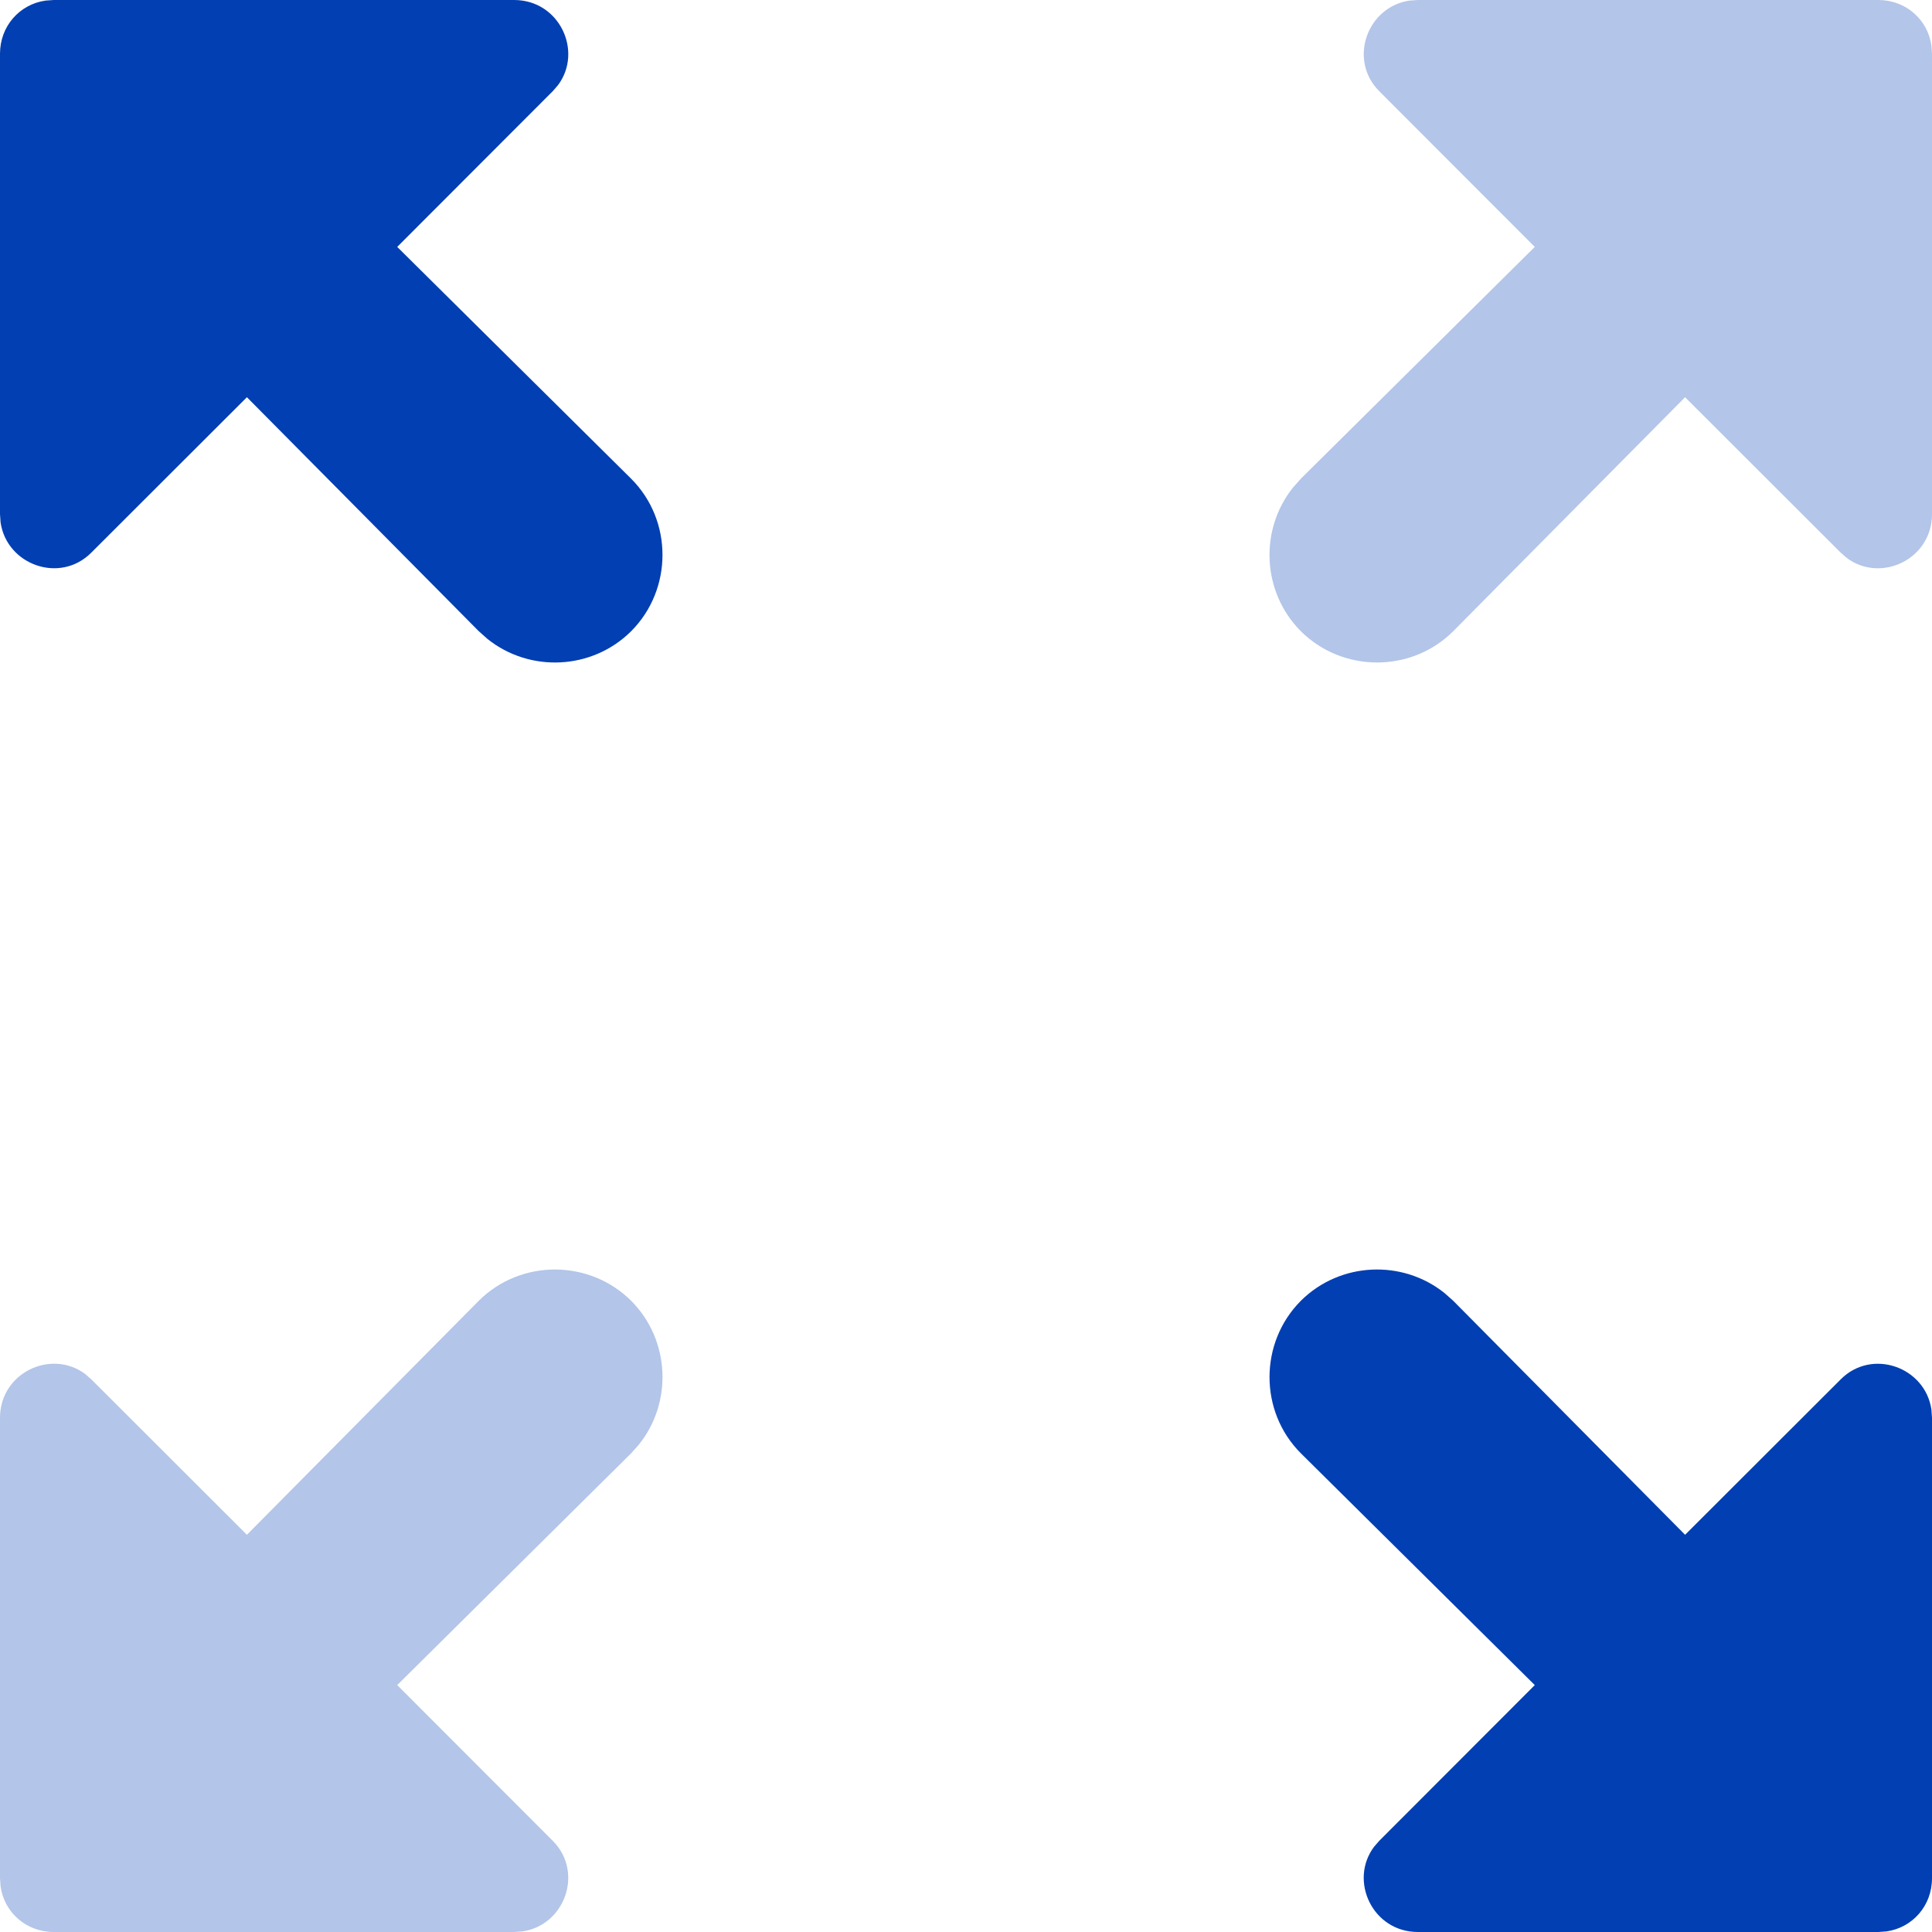
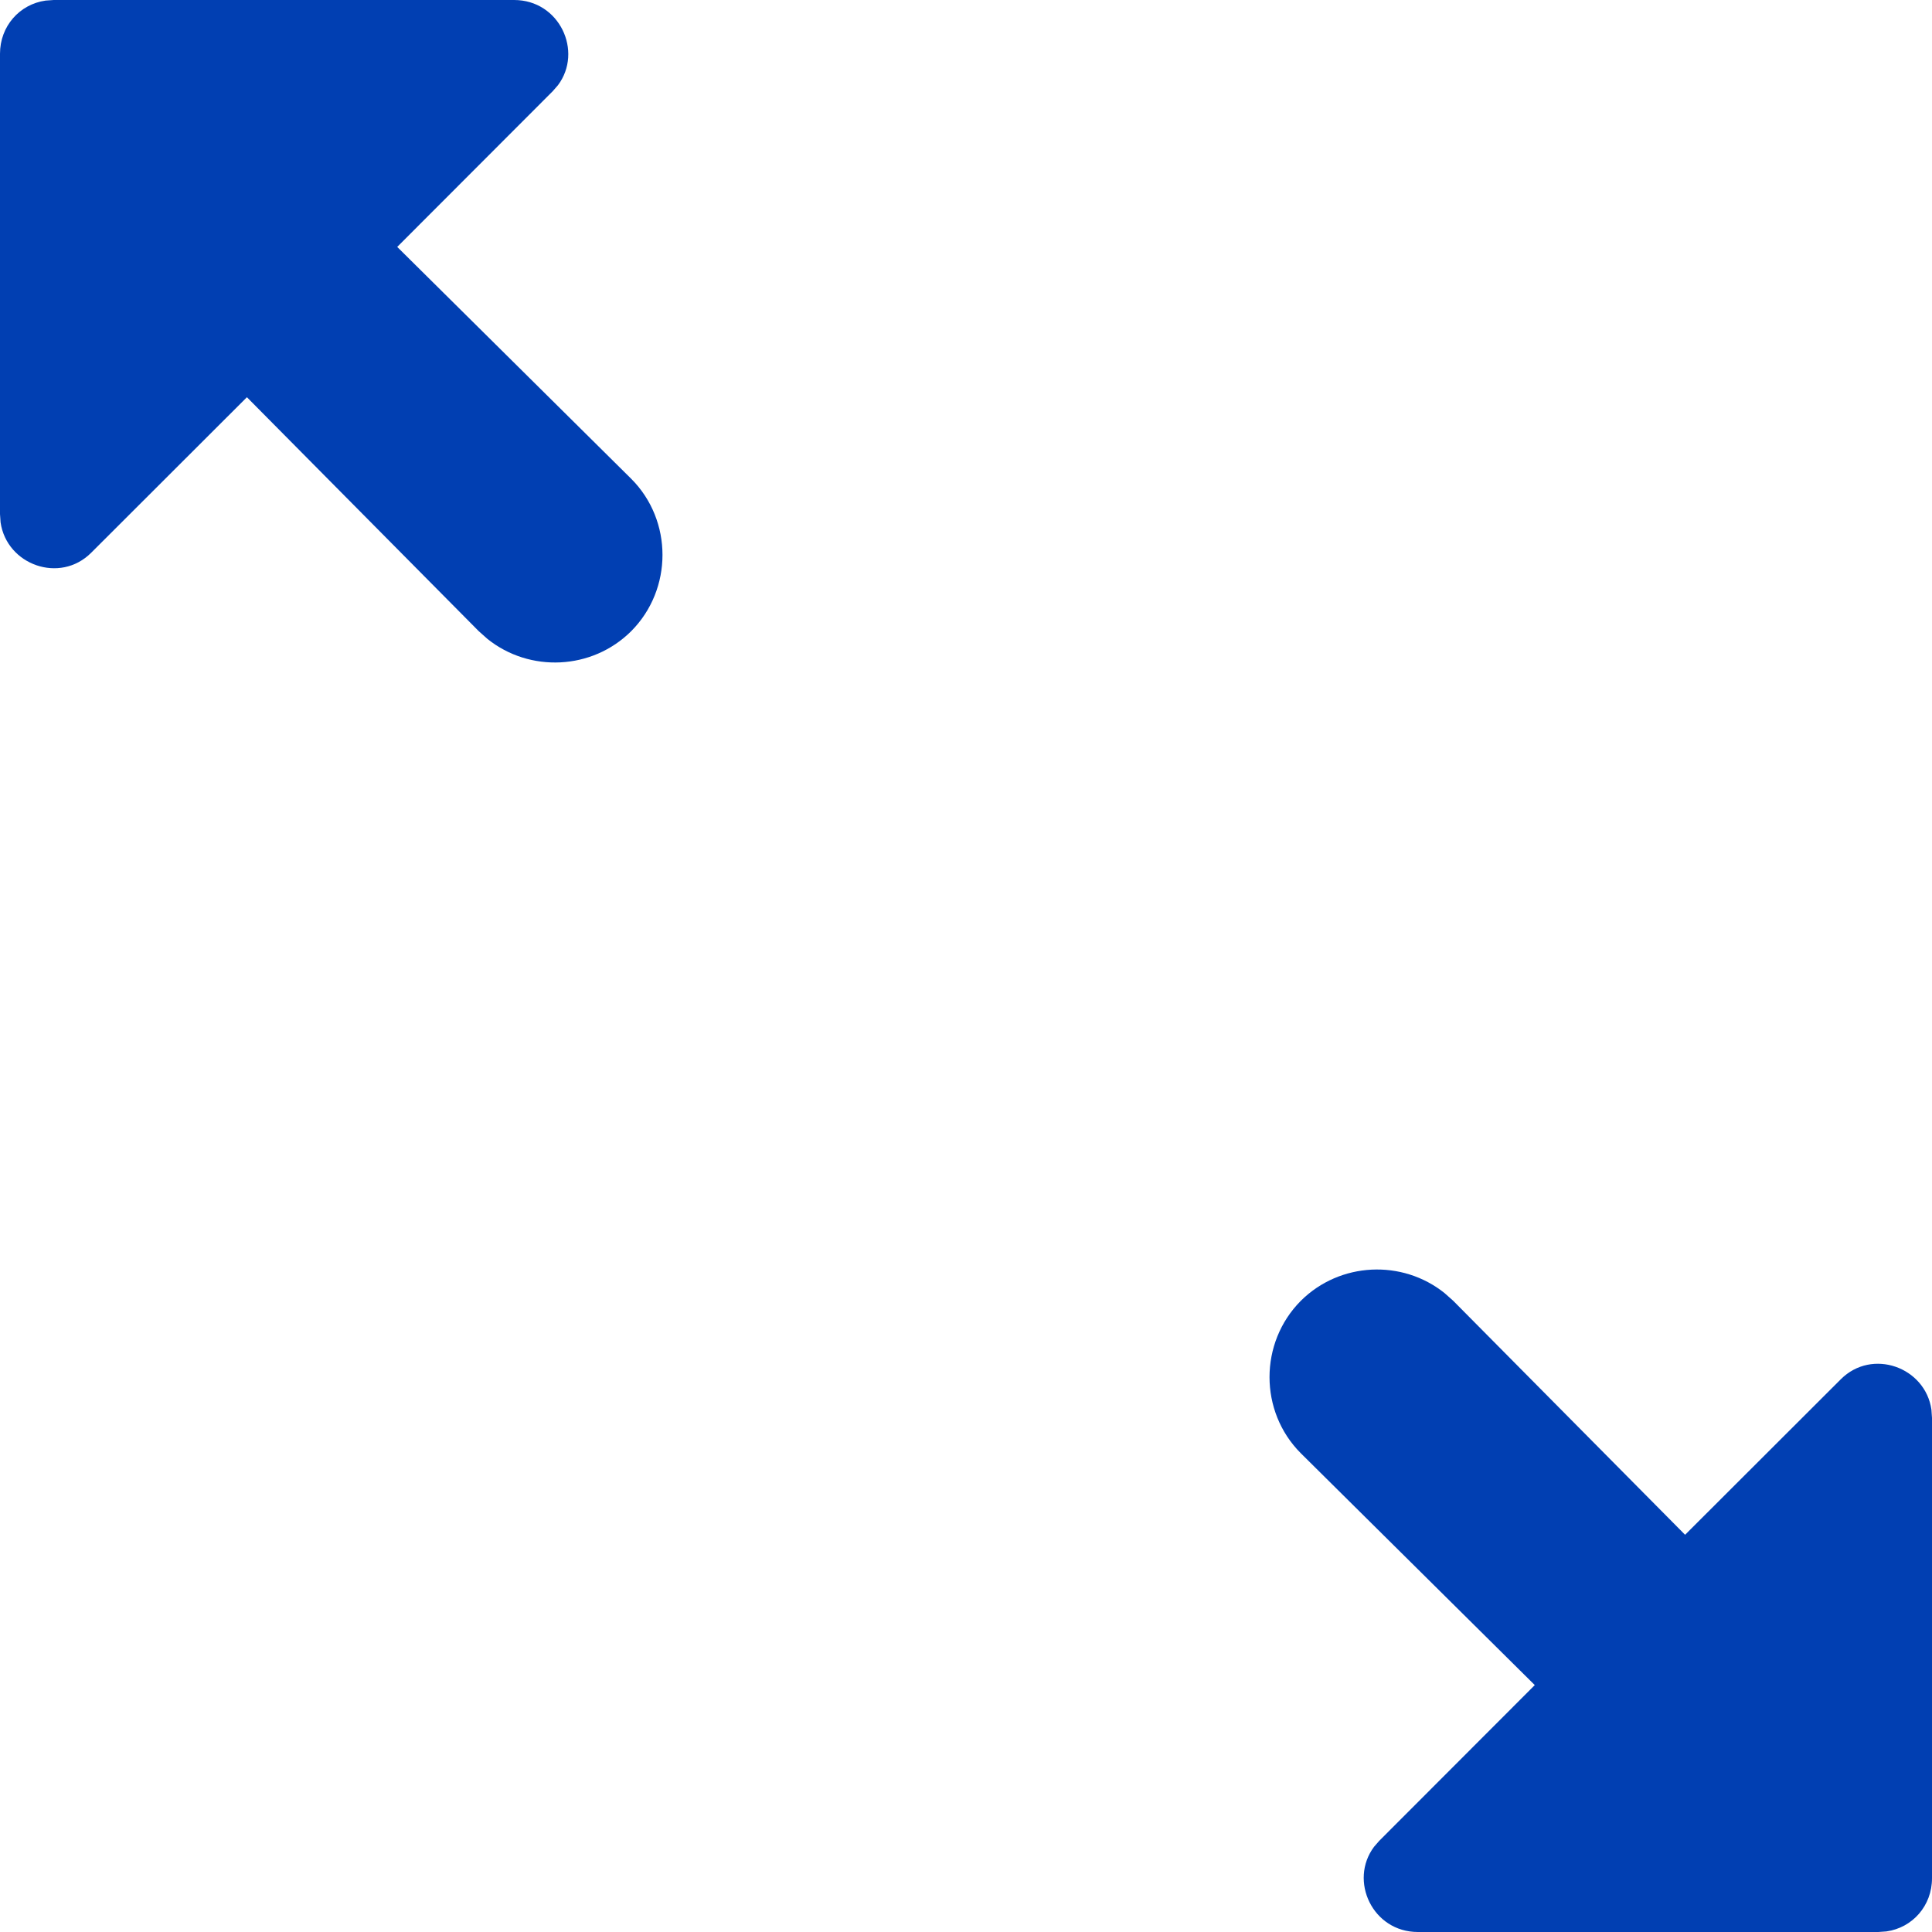
<svg xmlns="http://www.w3.org/2000/svg" width="40" height="40" viewBox="0 0 40 40" fill="none">
  <g clip-path="url(#clip0_531_4894)">
    <path d="M29.908 26.772L30.088 26.932L34.888 31.776L38.112 28.556C38.76 27.908 39.86 28.304 39.988 29.184L40 29.356V38.888C40 39.456 39.596 39.912 39.056 39.988L38.888 40H29.356C28.416 40 27.924 38.936 28.448 38.236L28.556 38.112L31.776 34.888L26.932 30.088C26.068 29.224 26.068 27.8 26.932 26.932C27.744 26.124 29.036 26.072 29.908 26.772ZM10.644 0C11.584 0 12.076 1.064 11.552 1.764L11.444 1.888L8.224 5.112L13.068 9.912C13.932 10.776 13.932 12.2 13.068 13.068C12.256 13.876 10.964 13.928 10.092 13.228L9.912 13.068L5.112 8.224L1.888 11.444C1.24 12.092 0.14 11.696 0.012 10.816L0 10.644V1.112C0 0.544 0.404 0.088 0.944 0.012L1.112 0H10.644Z" fill="#013FB2" />
-     <path opacity="0.3" d="M13.068 26.932C13.876 27.744 13.928 29.036 13.228 29.908L13.068 30.088L8.224 34.888L11.444 38.112C12.092 38.76 11.696 39.86 10.816 39.988L10.644 40H1.112C0.544 40 0.088 39.596 0.012 39.056L0 38.888V29.356C0 28.416 1.064 27.924 1.764 28.448L1.888 28.556L5.112 31.776L9.912 26.932C10.776 26.068 12.2 26.068 13.068 26.932ZM38.888 0C39.456 0 39.912 0.404 39.988 0.944L40 1.112V10.644C40 11.584 38.936 12.076 38.236 11.552L38.112 11.444L34.888 8.224L30.088 13.068C29.224 13.932 27.8 13.932 26.932 13.068C26.124 12.256 26.072 10.964 26.772 10.092L26.932 9.912L31.776 5.112L28.556 1.888C27.908 1.24 28.304 0.14 29.184 0.012L29.356 0H38.888Z" fill="#013FB2" />
  </g>
  <defs>
    <clipPath id="clip0_531_4894">
      <rect width="40" height="40" fill="white" />
    </clipPath>
  </defs>
</svg>